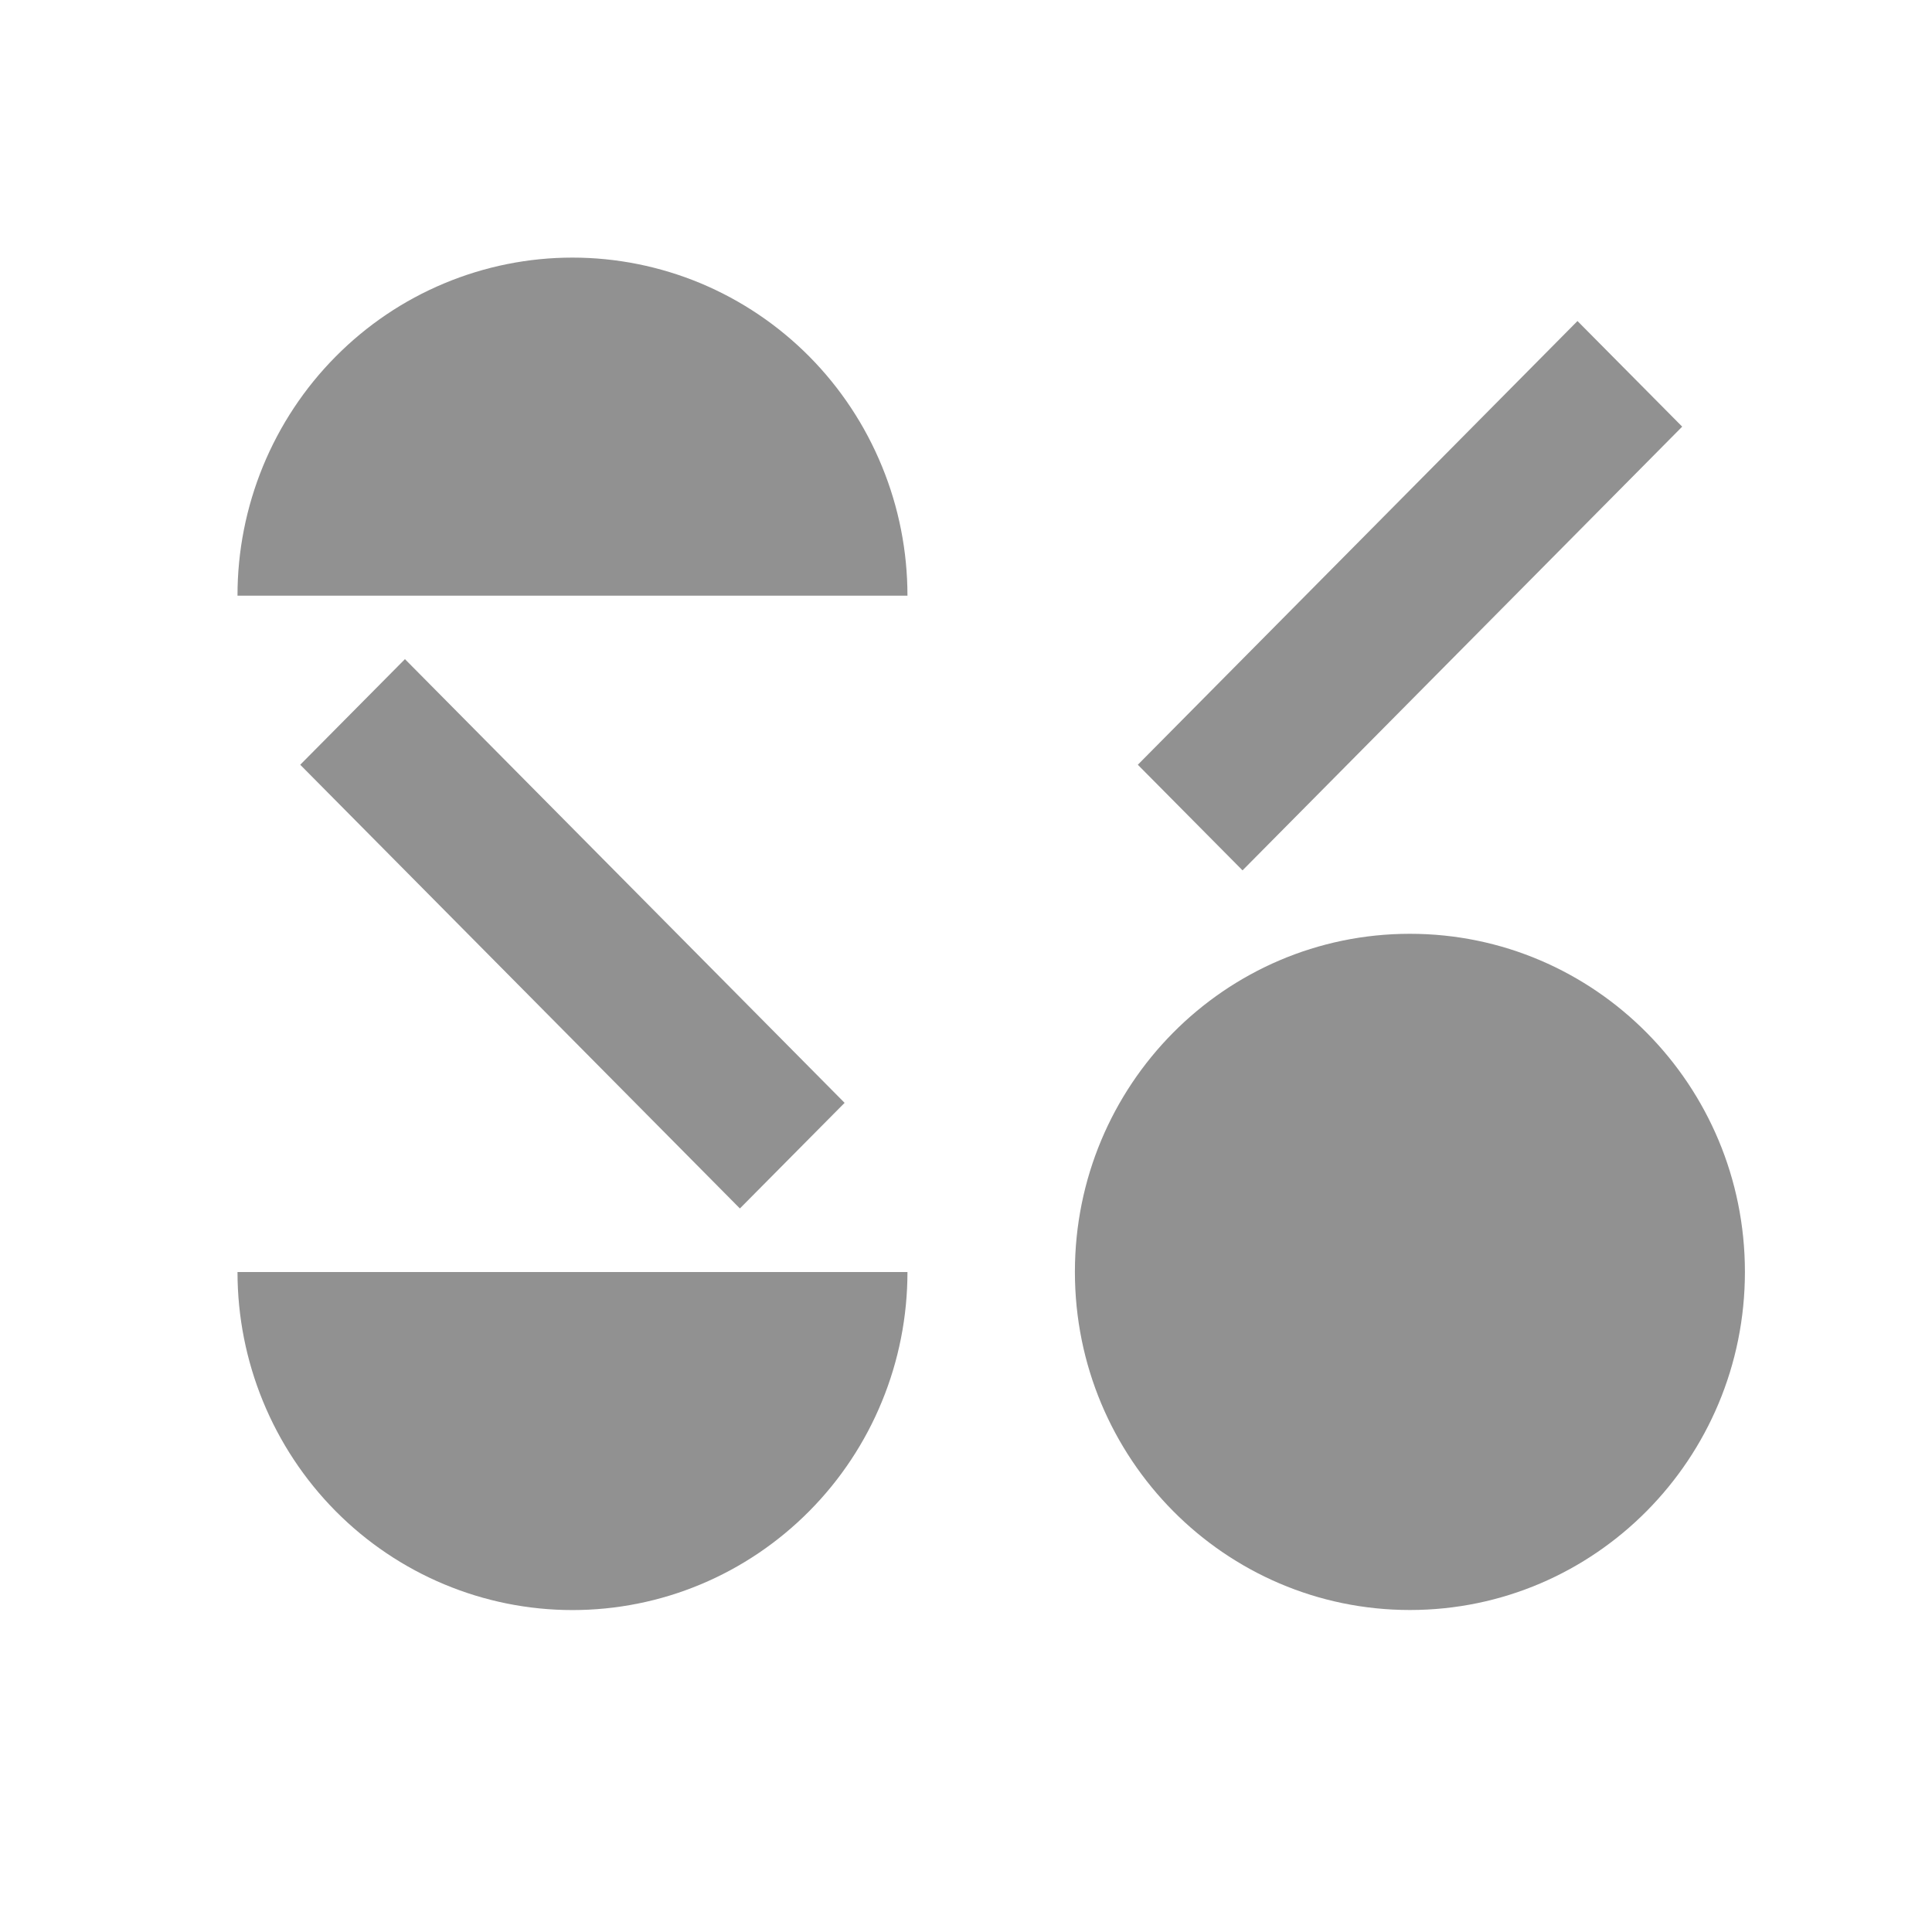
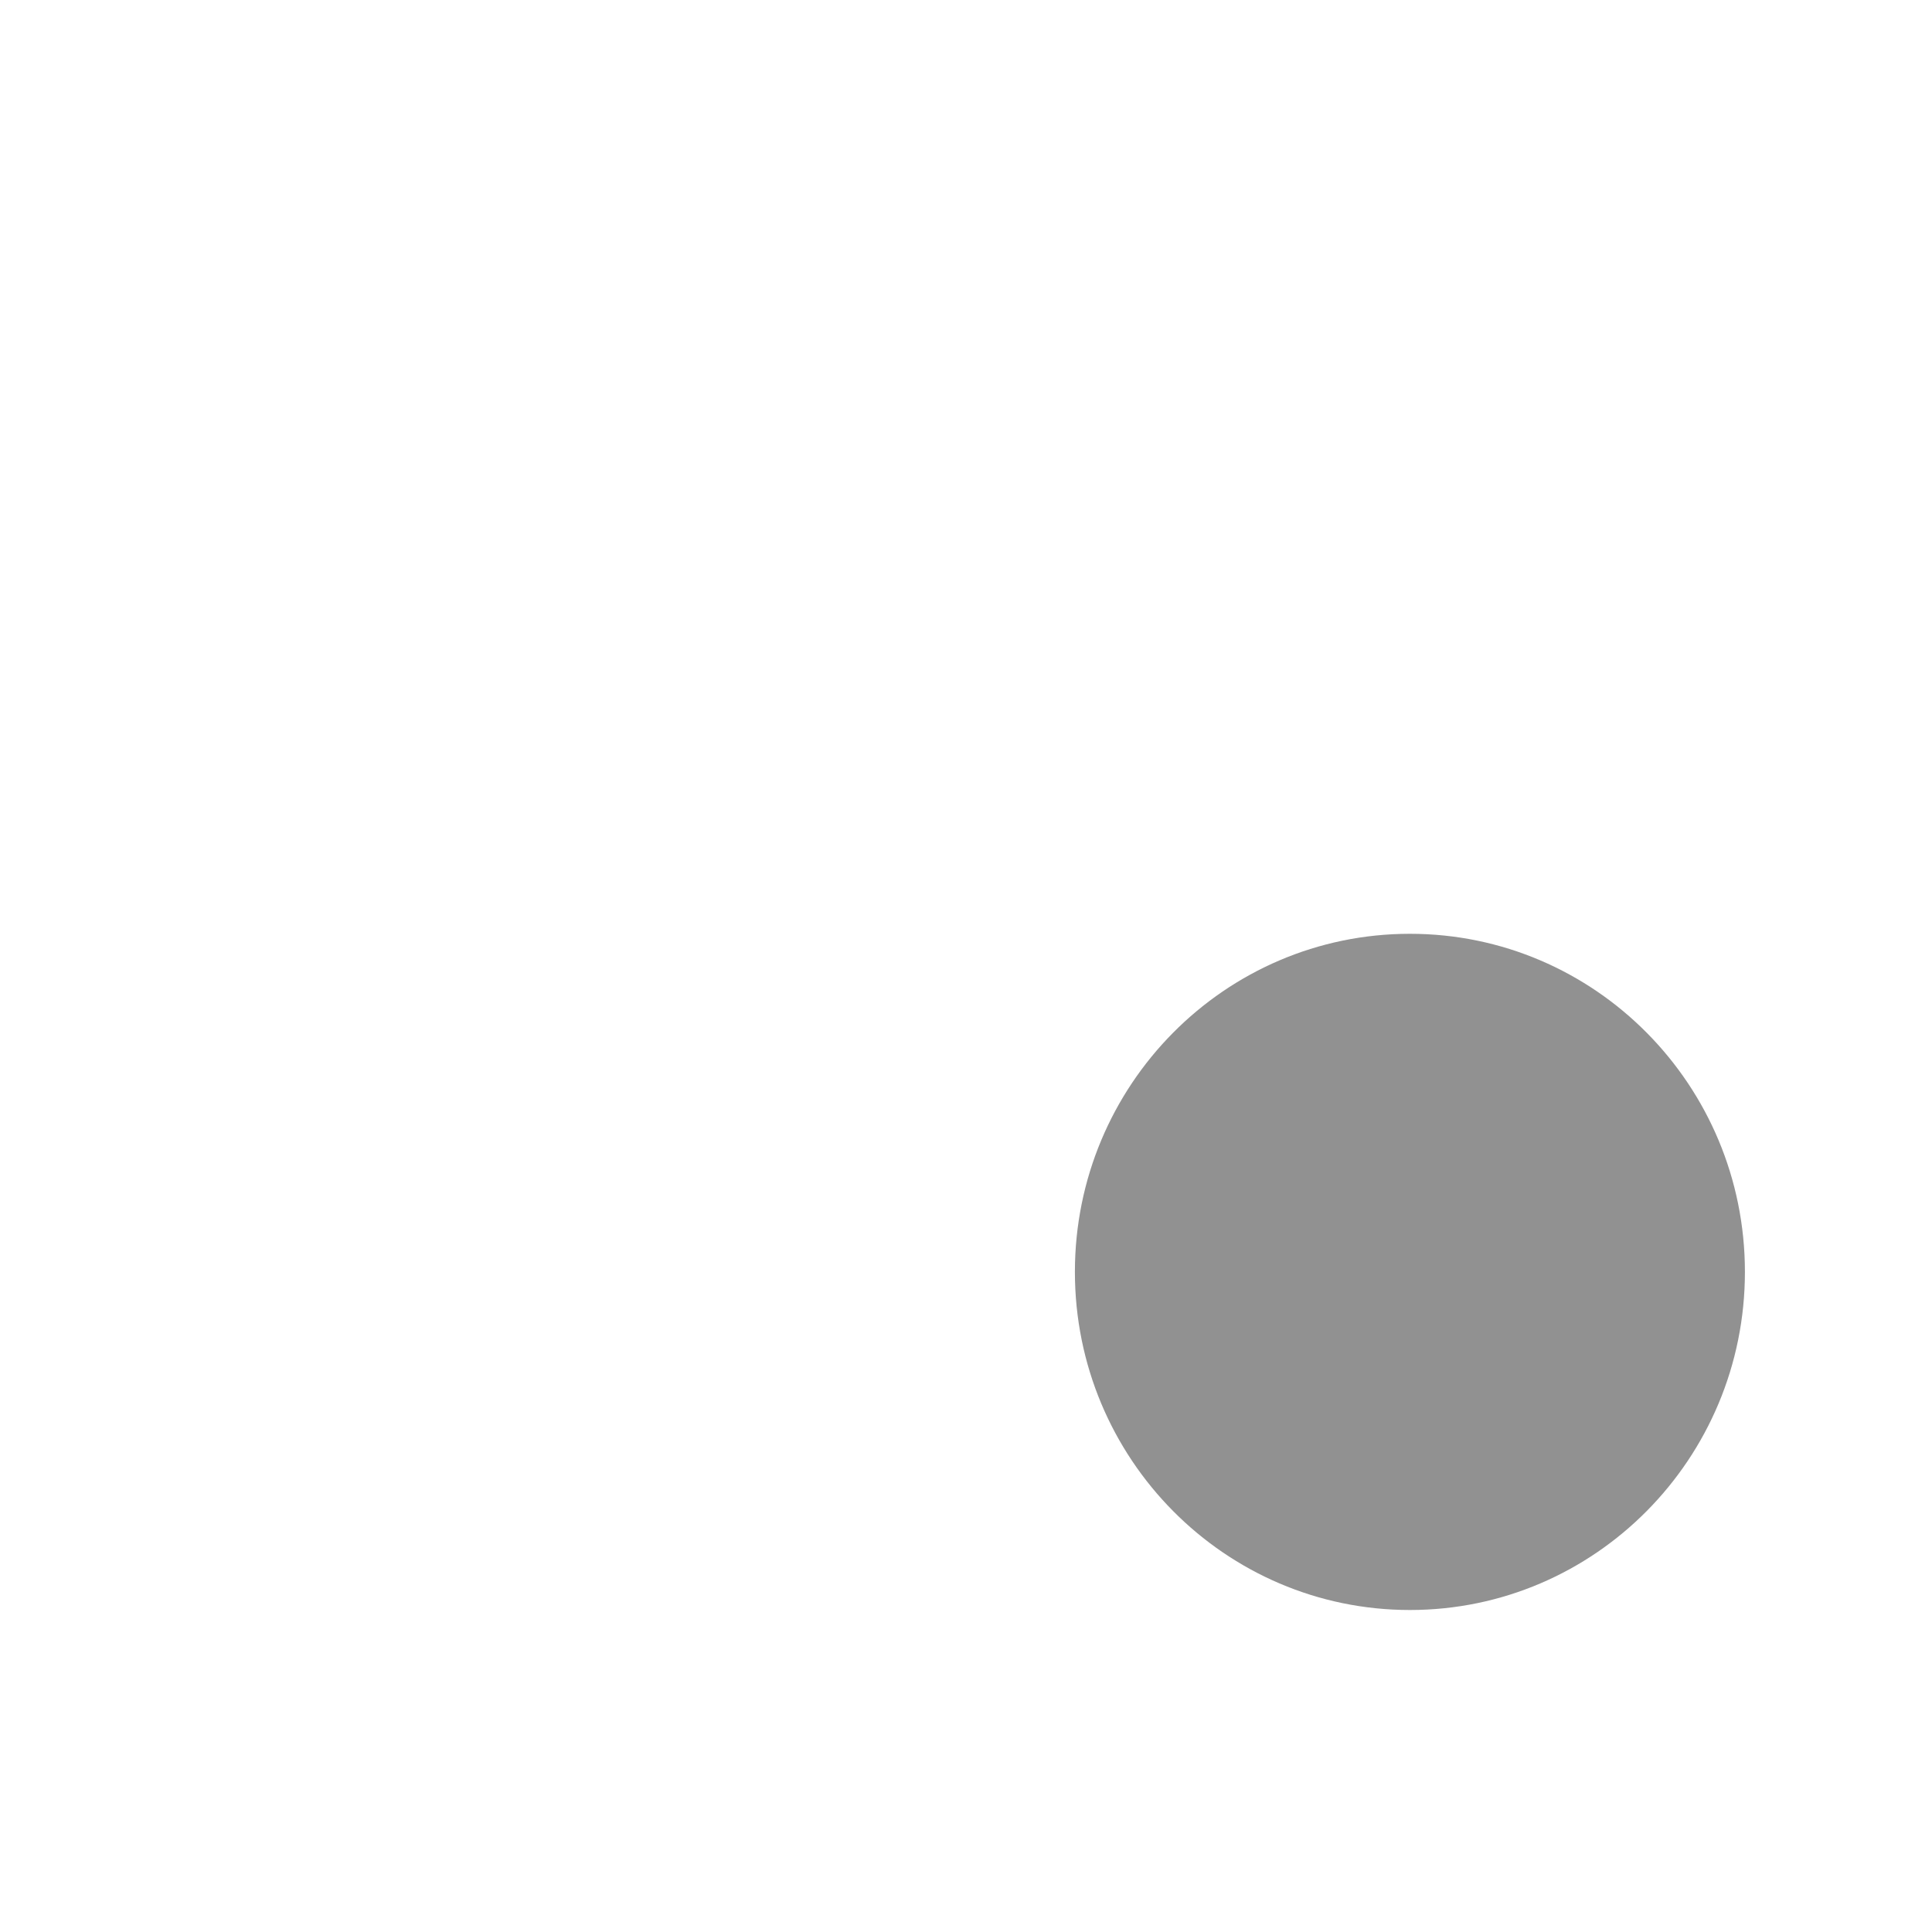
<svg xmlns="http://www.w3.org/2000/svg" width="30" height="30" viewBox="0 0 30 30" fill="none">
  <path d="M21.893 25C24.766 25 27.095 22.649 27.095 19.75C27.095 16.85 24.766 14.5 21.893 14.5C19.02 14.5 16.691 16.85 16.691 19.75C16.691 22.649 19.02 25 21.893 25Z" fill="#919191" />
-   <path d="M6.288 10.235L4.662 11.875L11.489 18.765L13.115 17.125L6.288 10.235Z" fill="#919191" />
-   <path d="M24.495 4.985L17.668 11.875L19.294 13.515L26.121 6.625L24.495 4.985Z" fill="#919191" />
-   <path d="M8.889 25.001C9.572 25.001 10.249 24.866 10.88 24.602C11.511 24.338 12.084 23.951 12.567 23.464C13.05 22.977 13.434 22.398 13.695 21.761C13.957 21.124 14.091 20.441 14.091 19.752H3.688C3.688 21.144 4.236 22.479 5.211 23.464C6.186 24.448 7.51 25.001 8.889 25.001Z" fill="#919191" />
-   <path d="M8.889 4C9.572 4 10.249 4.136 10.88 4.399C11.511 4.663 12.085 5.05 12.568 5.537C13.051 6.025 13.434 6.604 13.695 7.241C13.957 7.878 14.091 8.56 14.091 9.25H3.688C3.687 8.56 3.822 7.878 4.083 7.241C4.345 6.604 4.728 6.025 5.211 5.538C5.694 5.05 6.267 4.663 6.898 4.4C7.529 4.136 8.206 4 8.889 4Z" fill="#919191" />
</svg>